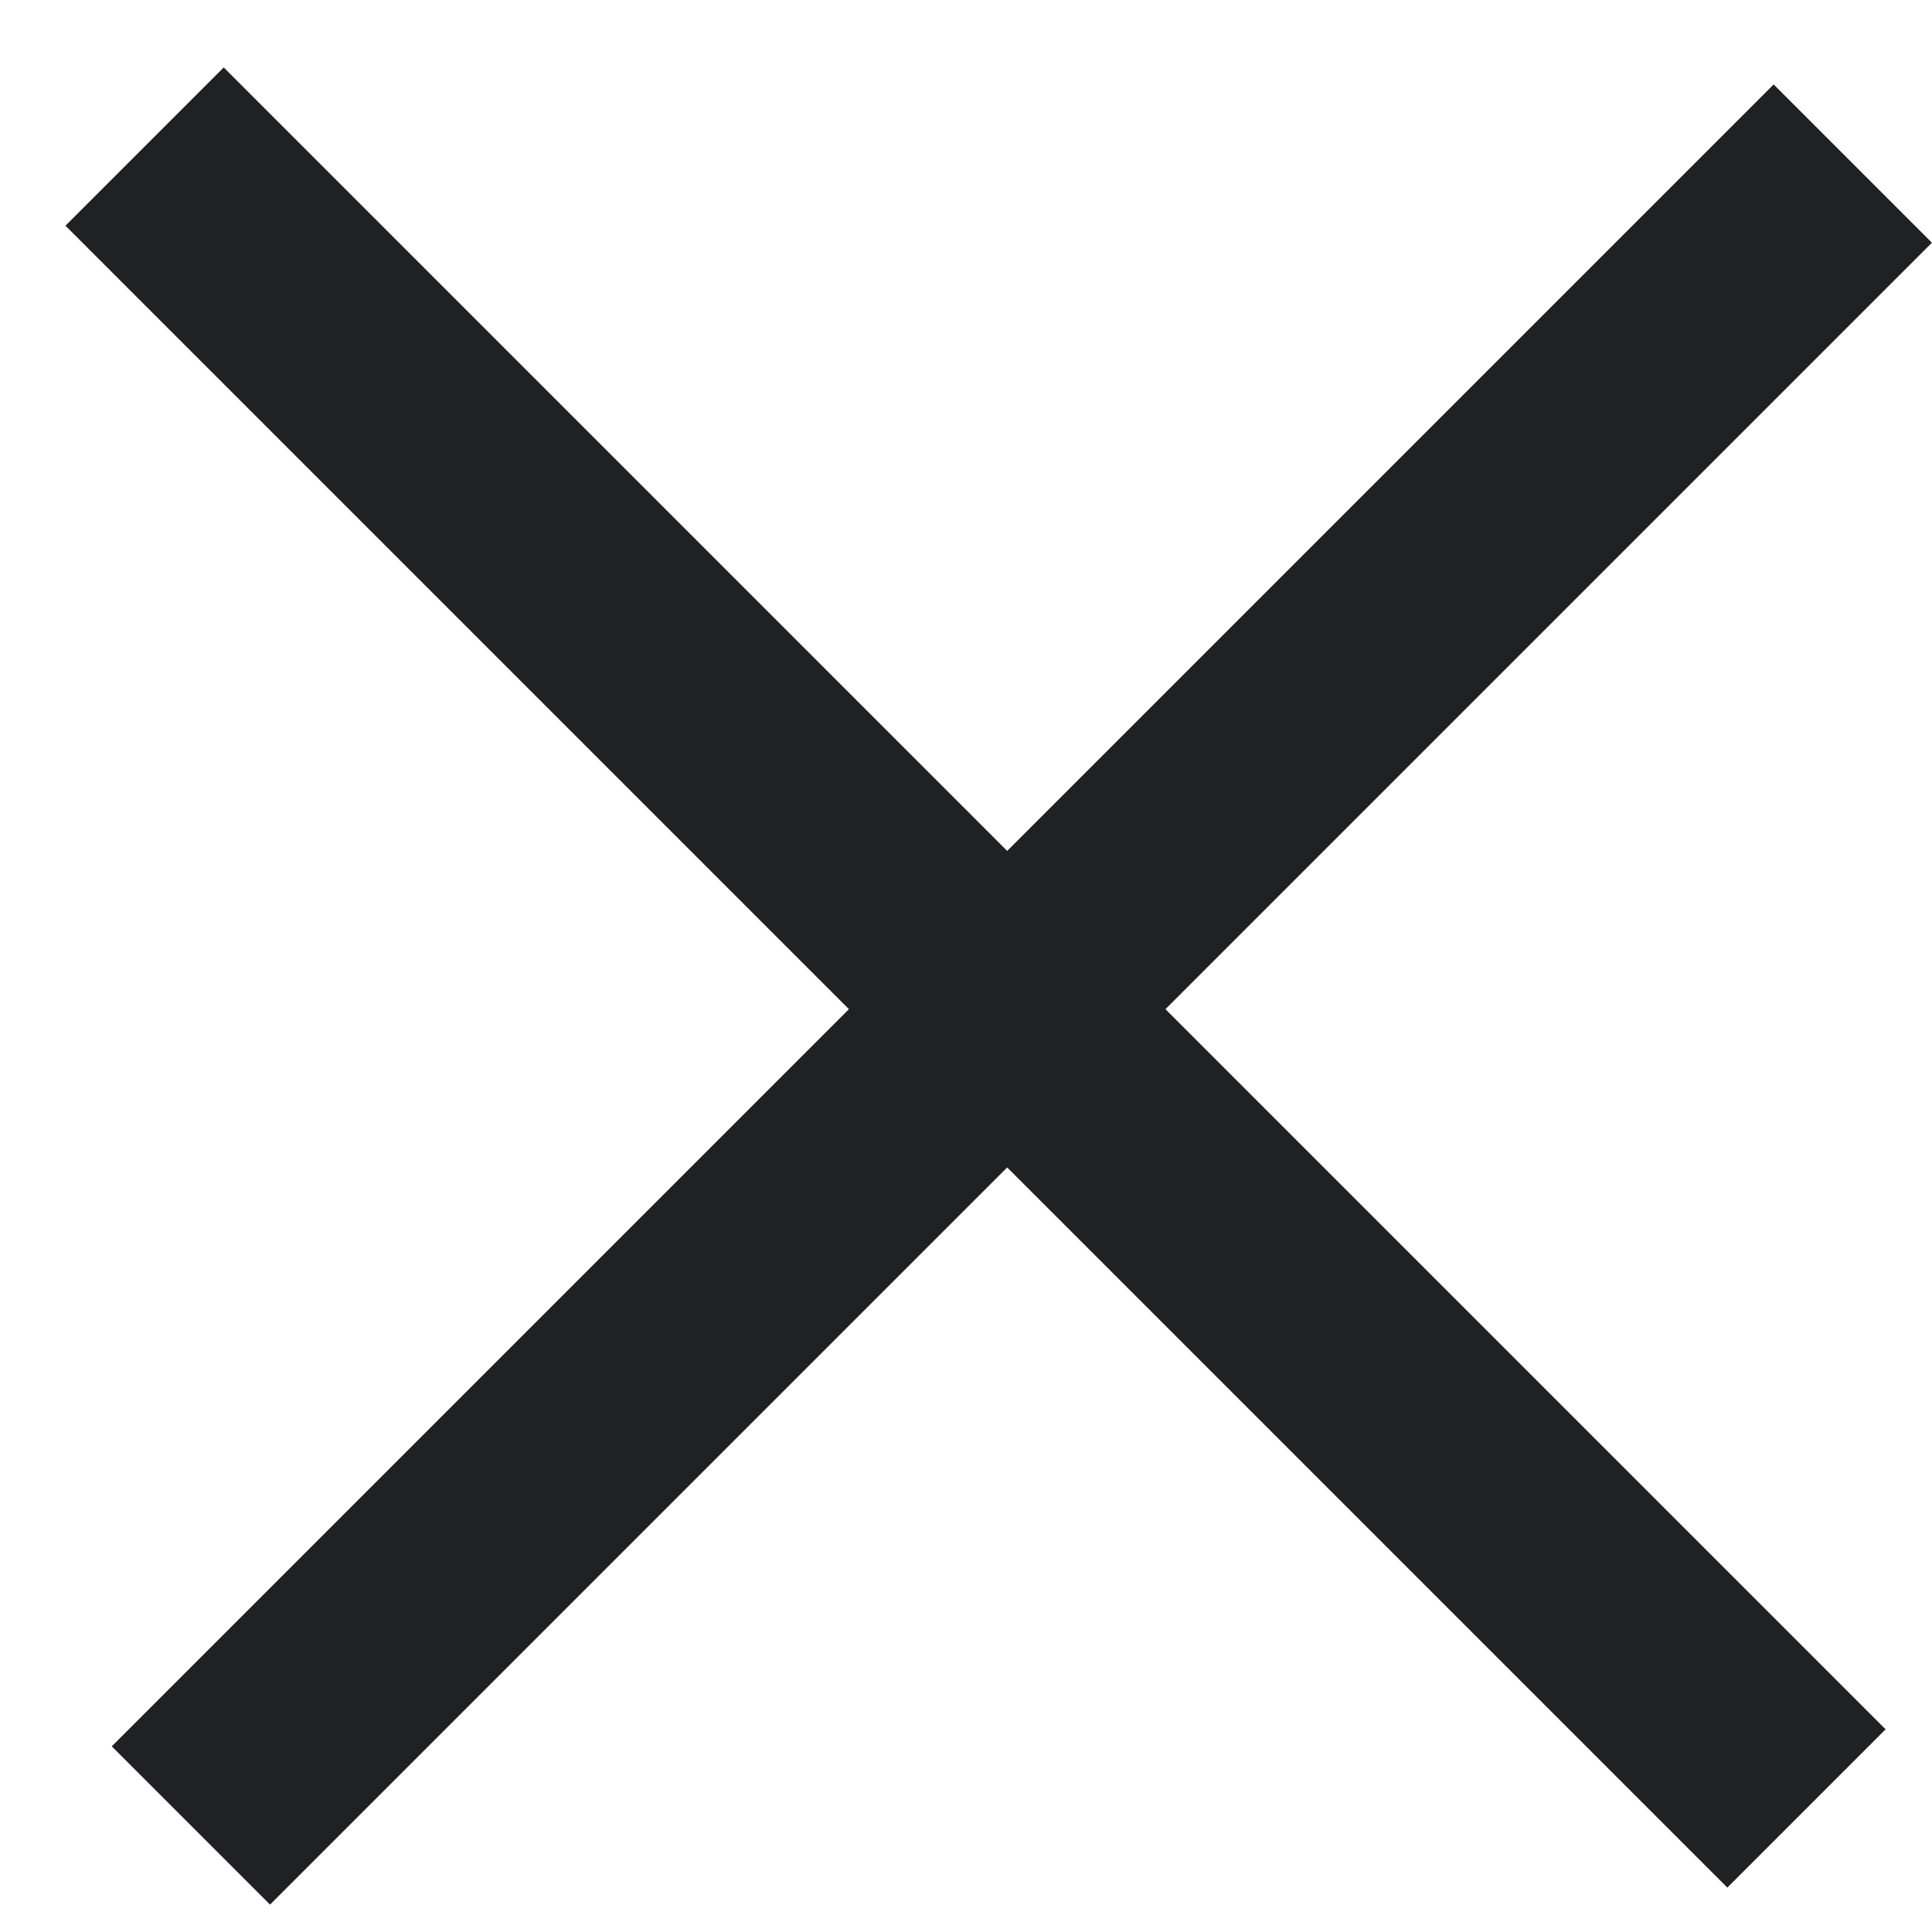
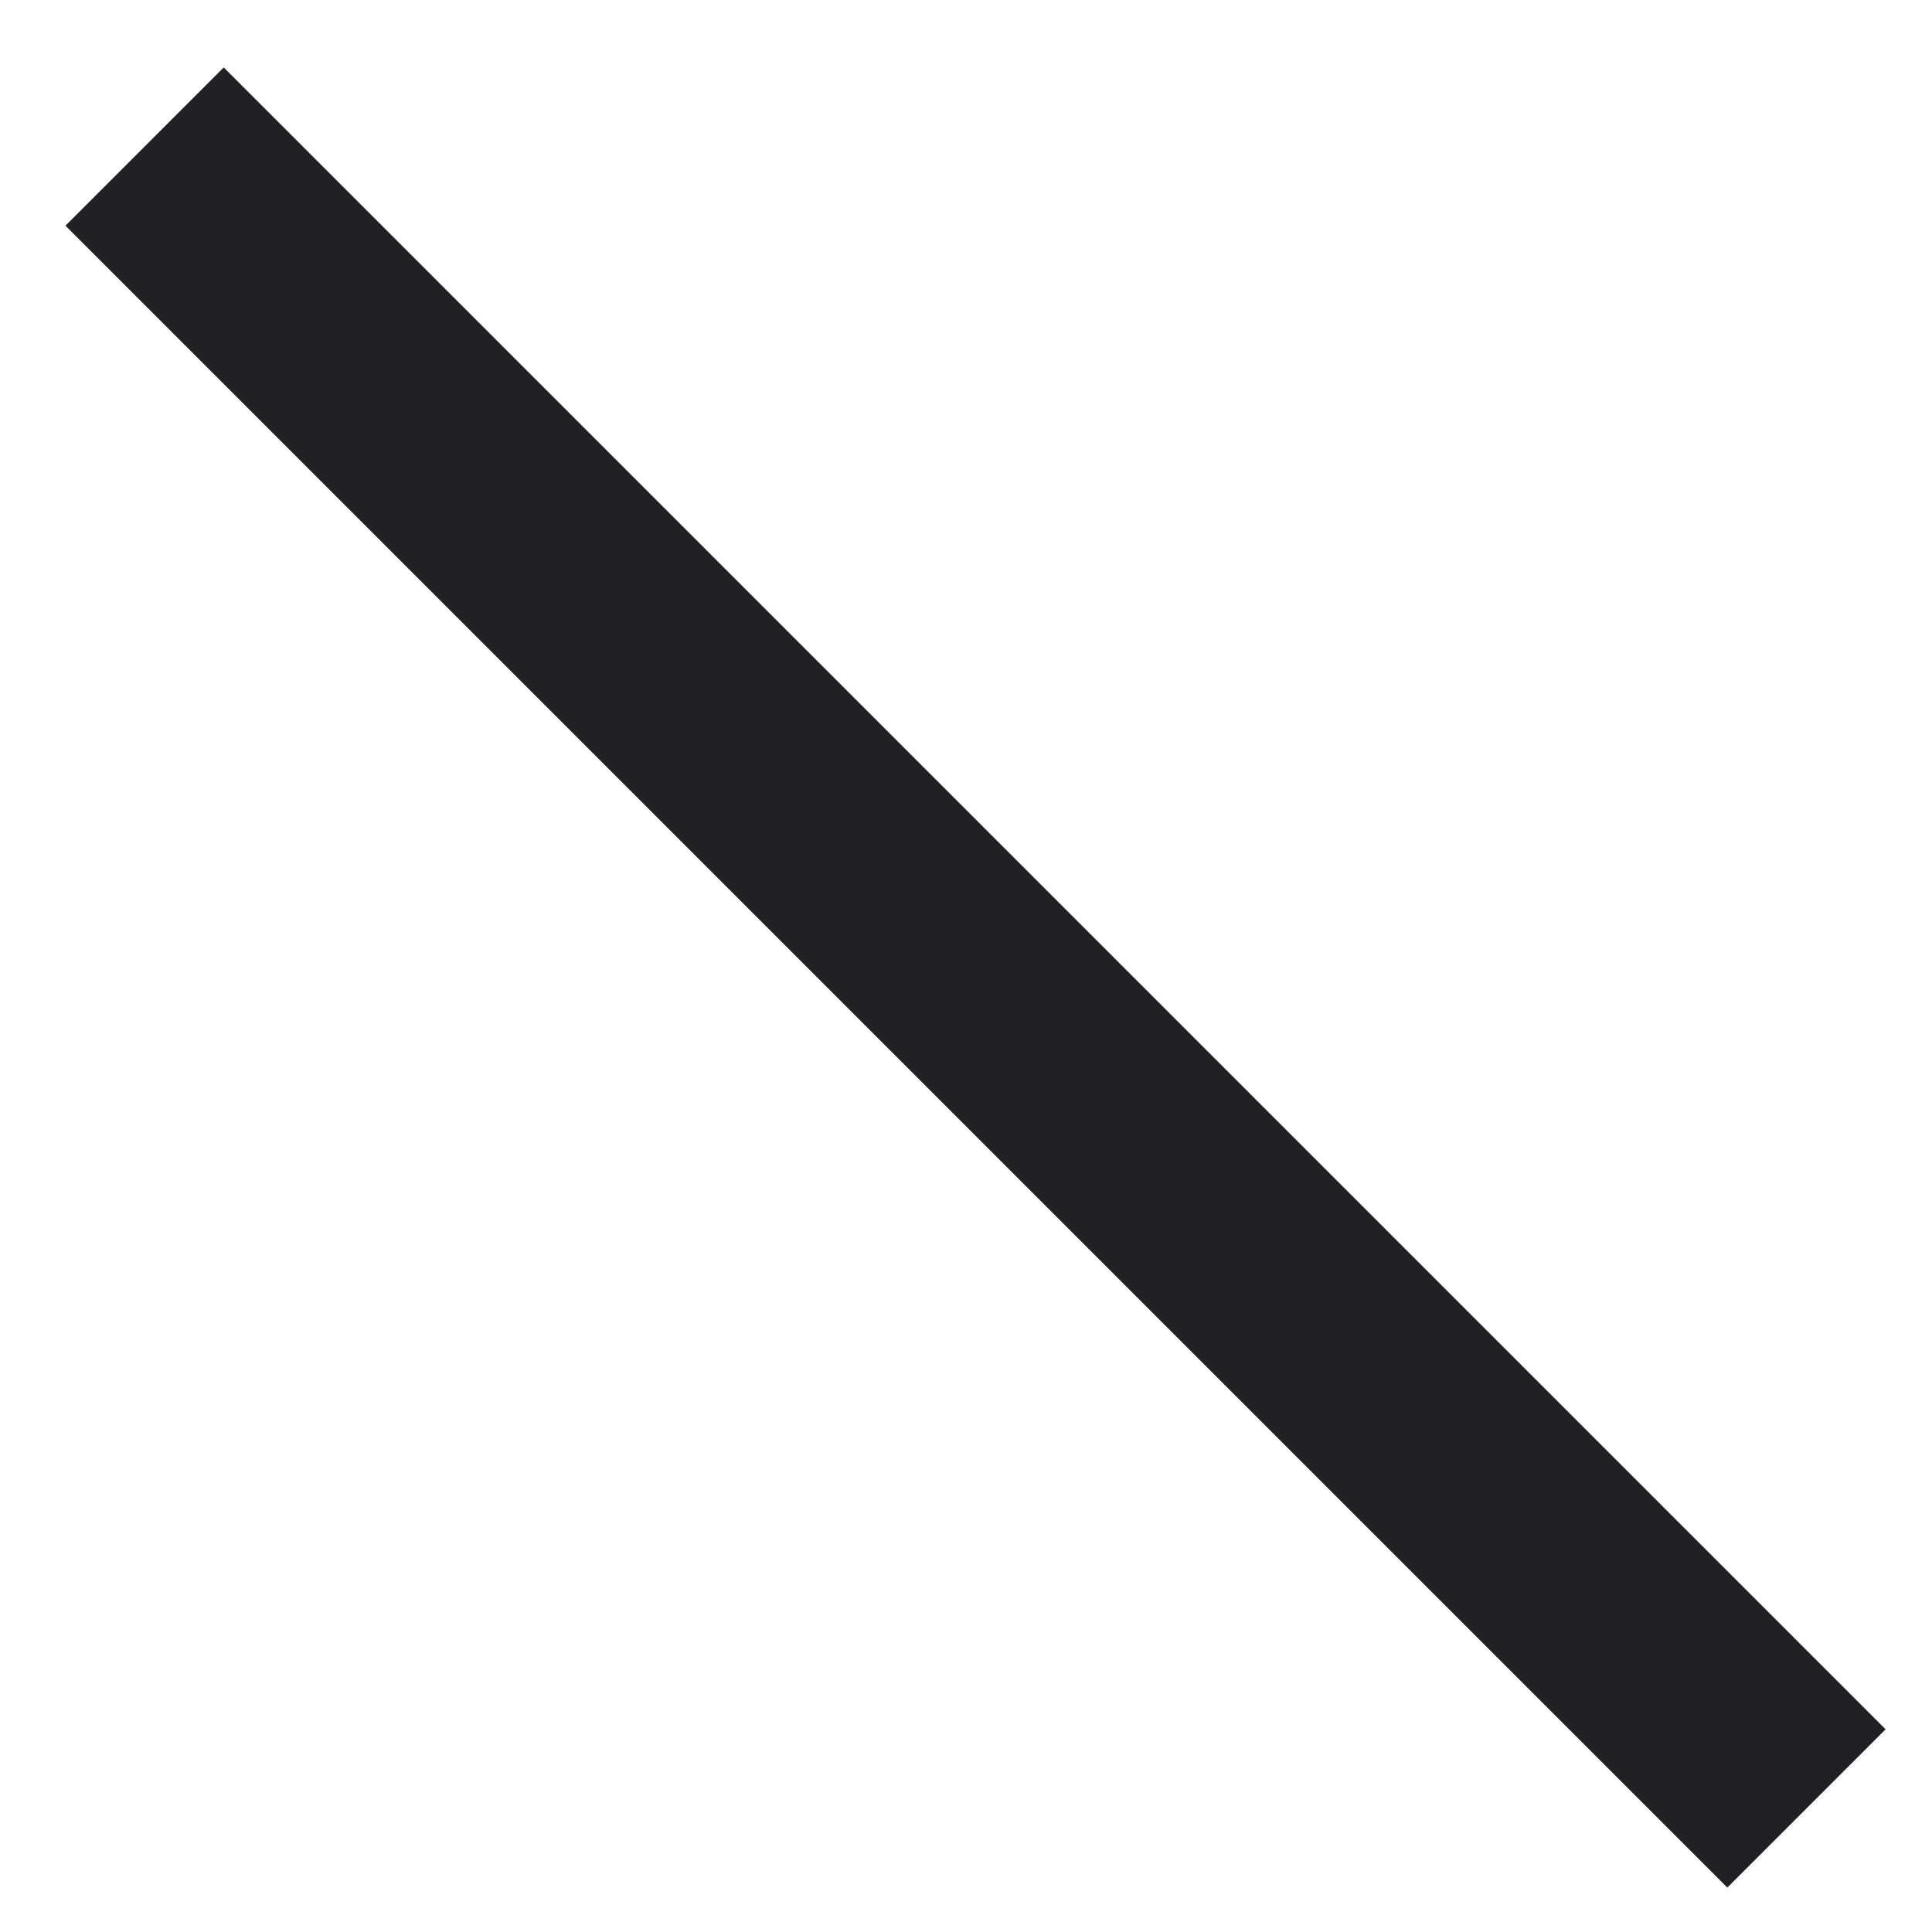
<svg xmlns="http://www.w3.org/2000/svg" width="20" height="20" viewBox="0 0 20 20" fill="none">
  <rect x="2.316" y="0.698" width="24.33" height="2.317" transform="rotate(45 2.316 0.698)" fill="#202124" />
-   <rect x="1.157" y="18.078" width="24.33" height="2.317" transform="rotate(-45 1.157 18.078)" fill="#202124" />
</svg>